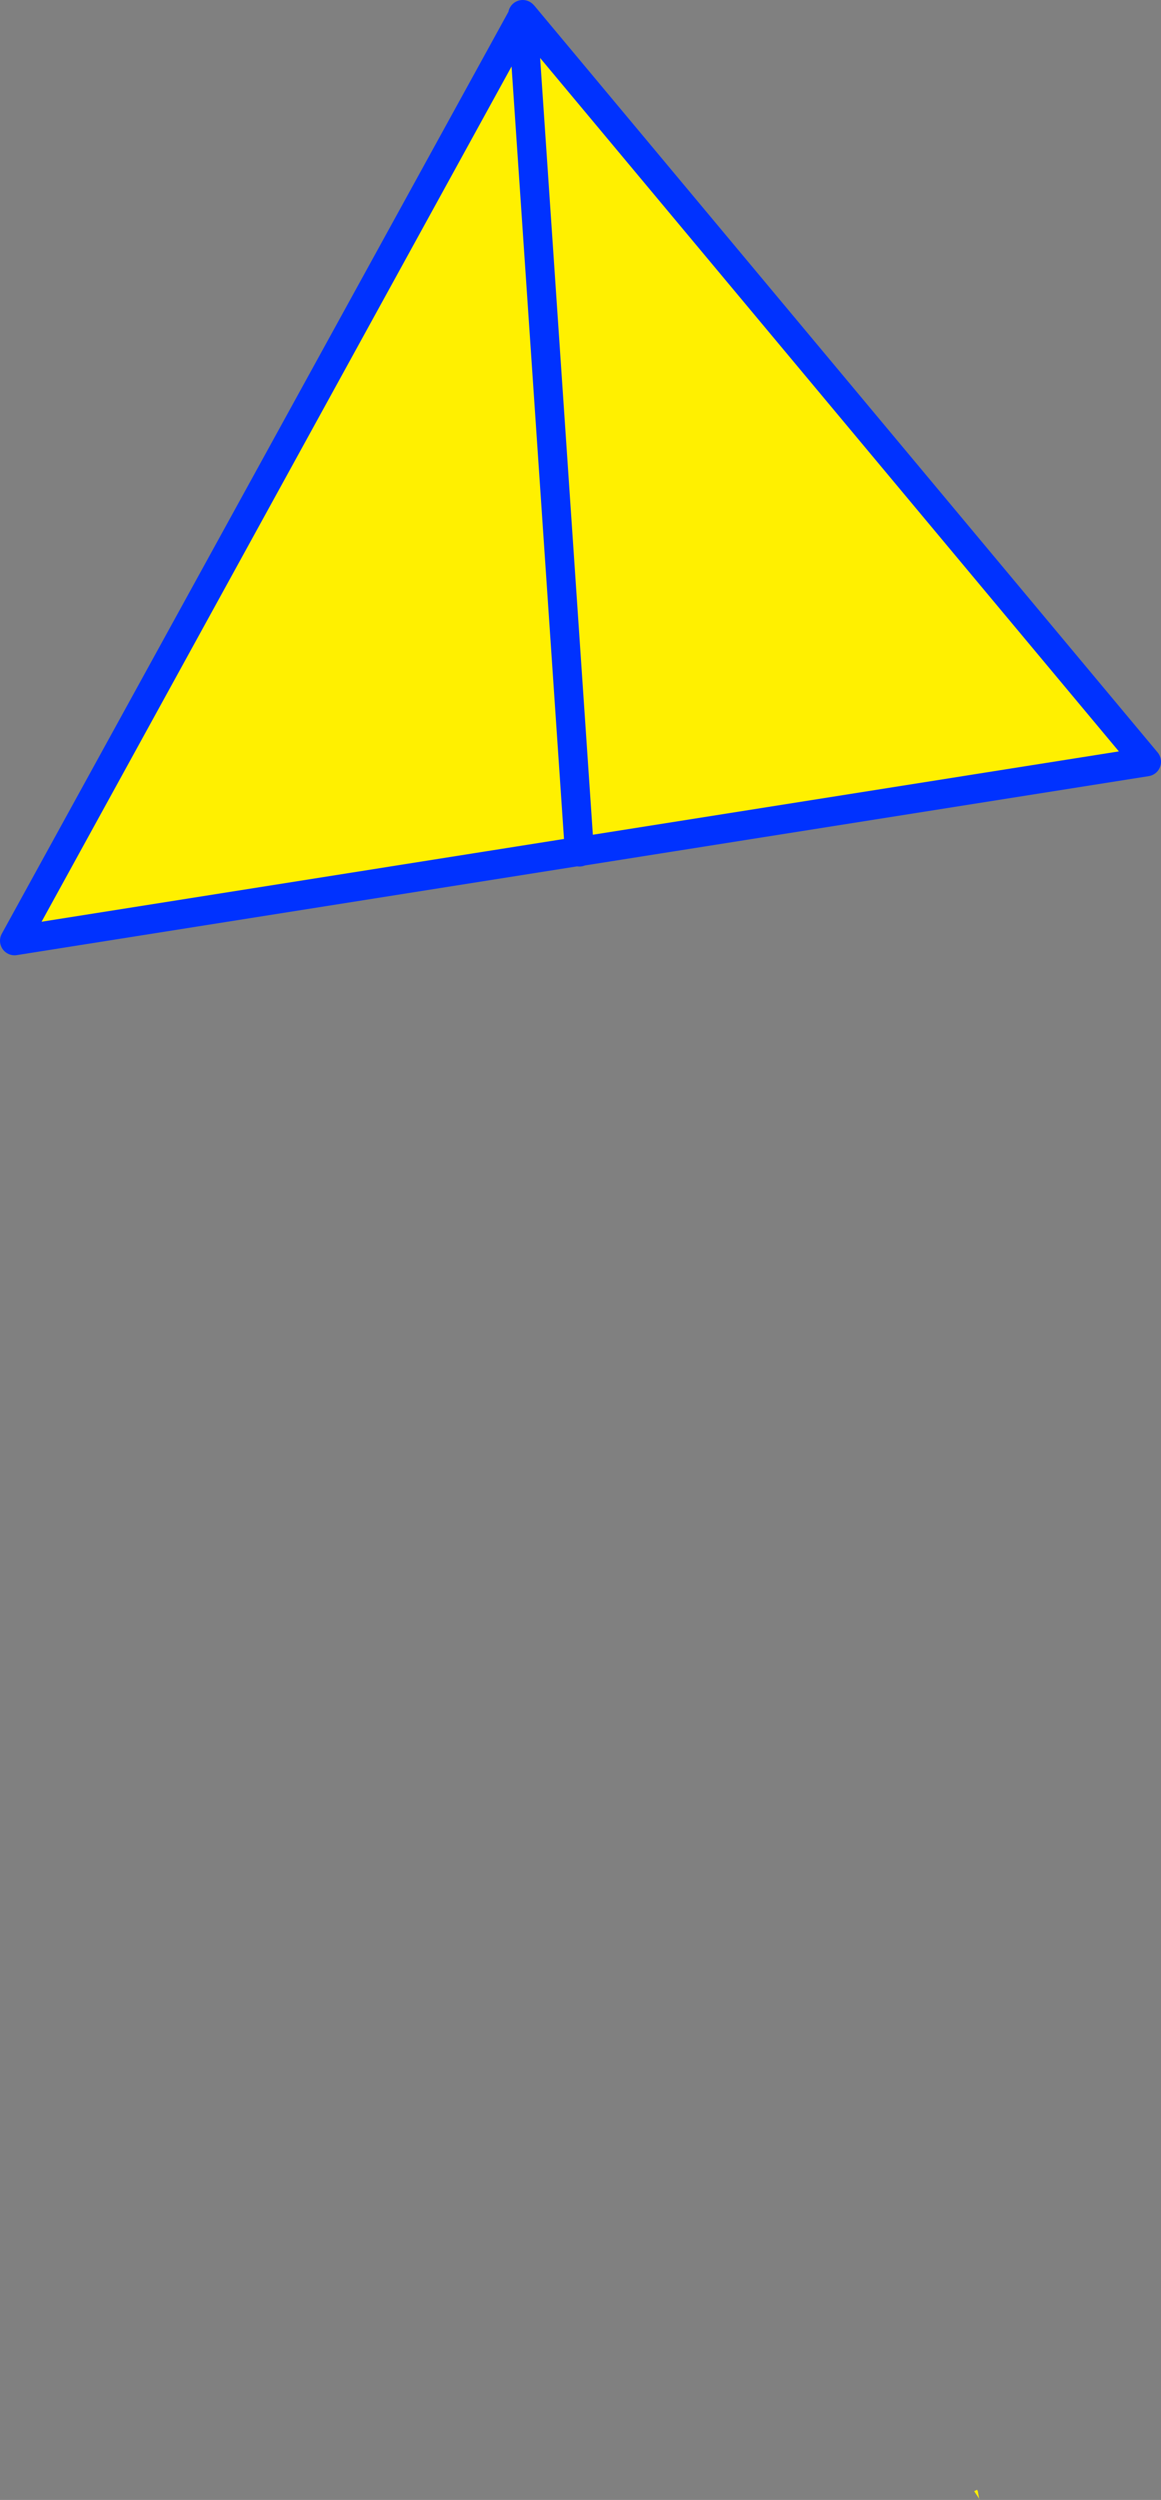
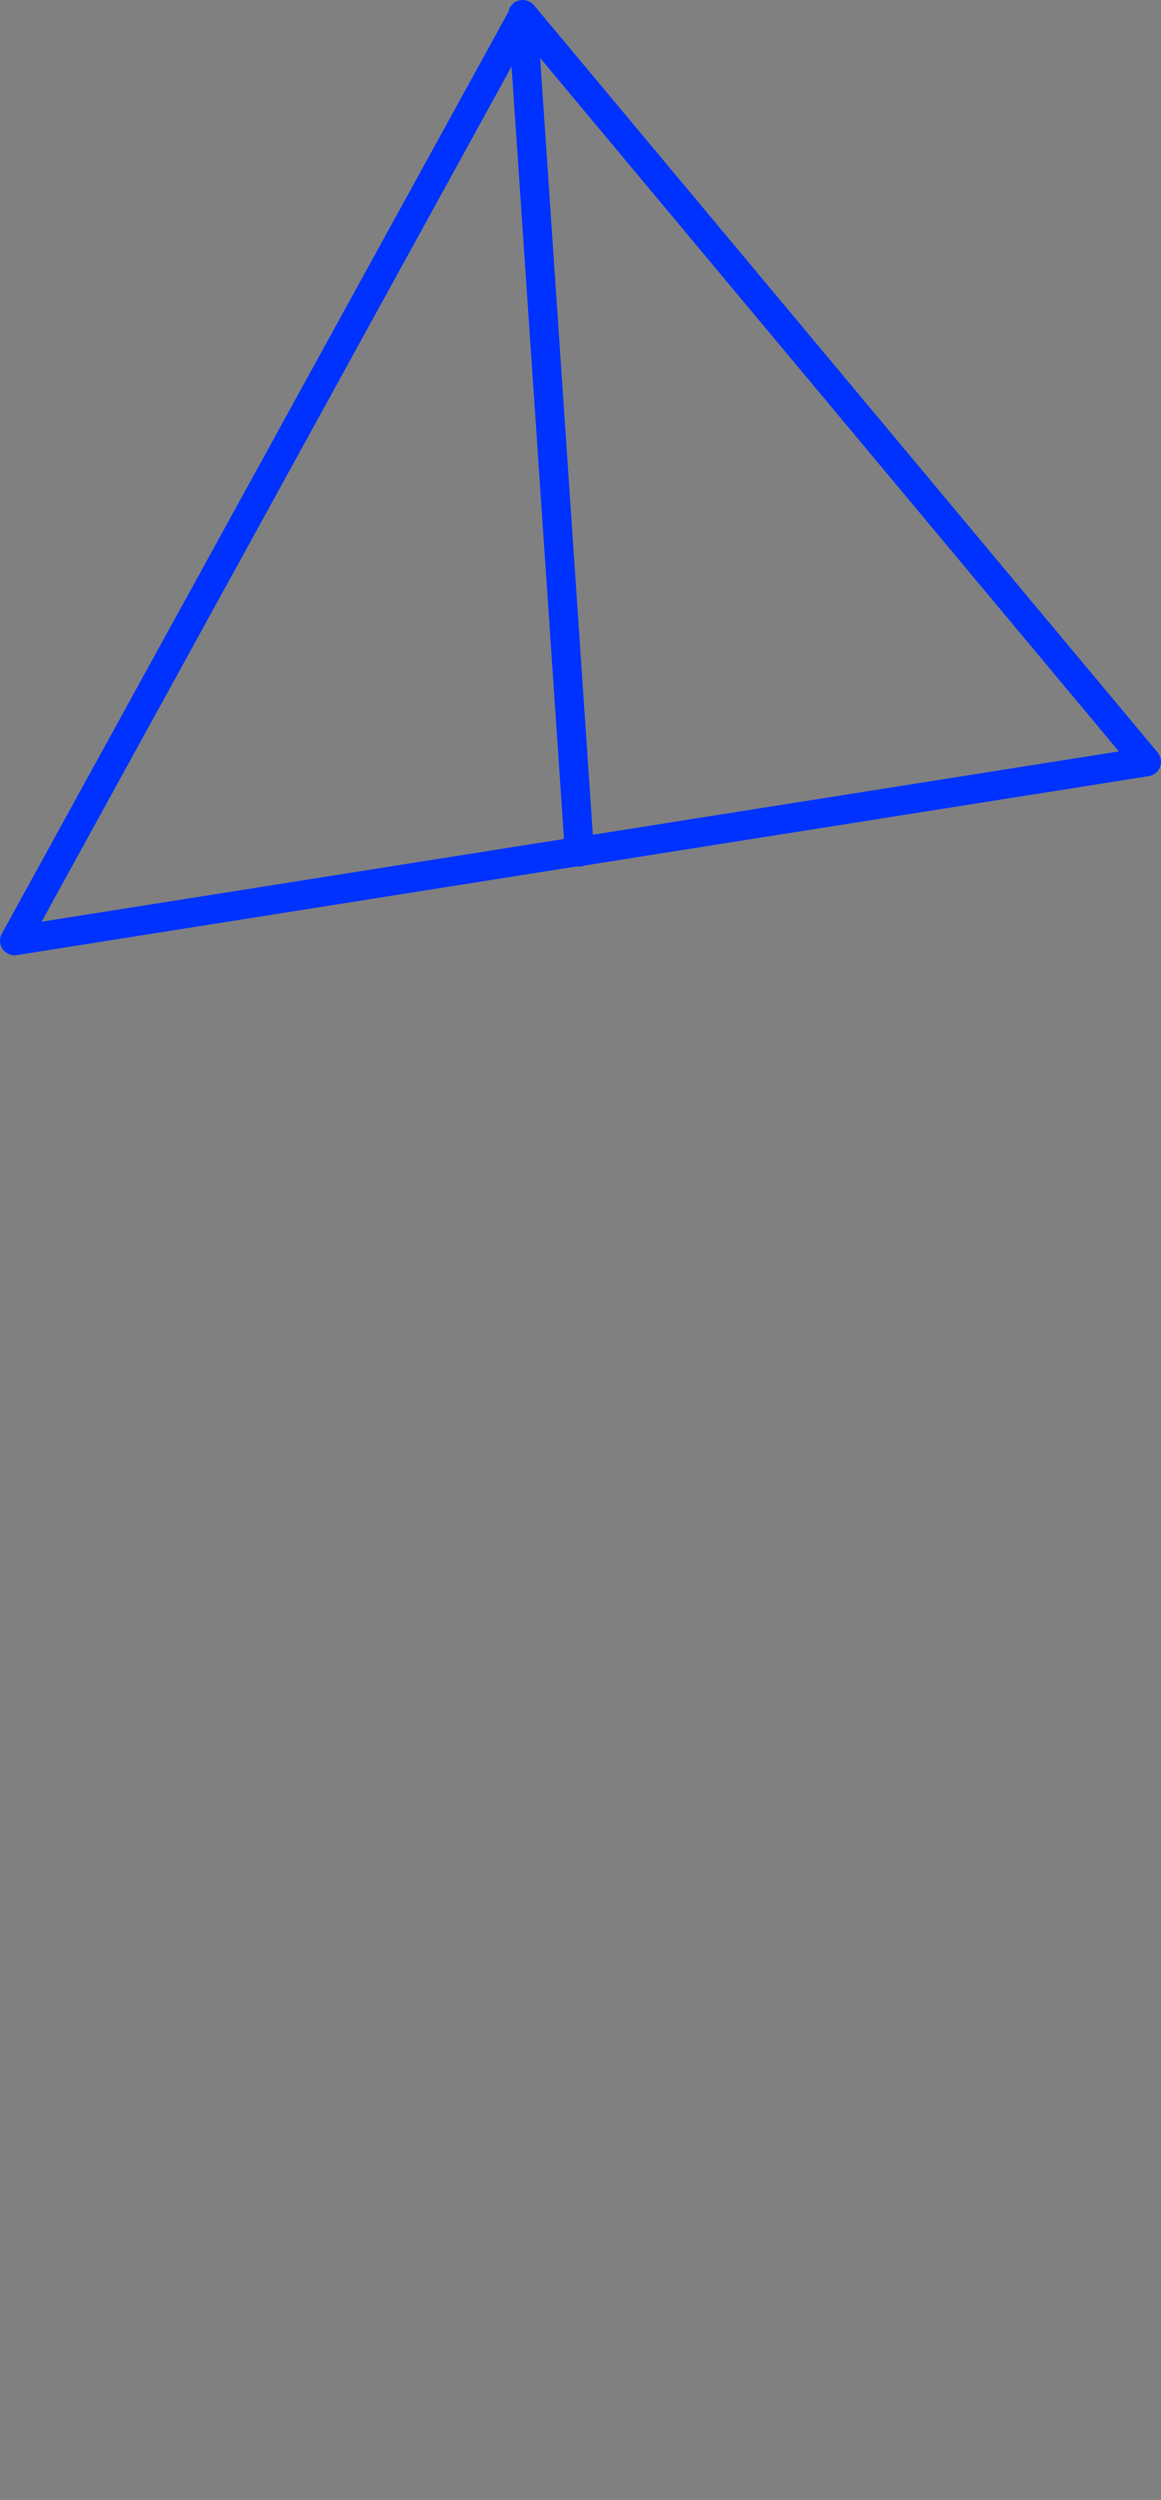
<svg xmlns="http://www.w3.org/2000/svg" height="171.8px" width="79.85px">
  <rect width="100%" height="100%" fill="#808080" stroke="none" />
  <g transform="matrix(1.0, 0.0, 0.0, 1.0, -313.4, -189.05)">
-     <path d="M349.35 190.15 L349.4 190.1 392.25 241.4 353.4 247.55 353.25 247.6 353.25 247.55 314.4 253.7 349.35 190.15 353.25 247.55 349.35 190.15 M380.4 360.25 L380.6 360.15 380.65 360.25 380.75 360.8 380.8 360.85 380.4 360.25" fill="#fff000" fill-rule="evenodd" stroke="none" />
    <path d="M349.4 190.1 L349.35 190.05 349.35 190.15 353.25 247.55 314.4 253.7 349.35 190.15 M349.4 190.1 L392.25 241.4 353.4 247.55 353.25 247.6 353.25 247.55" fill="none" stroke="#0032ff" stroke-linecap="round" stroke-linejoin="round" stroke-width="2.0" />
  </g>
</svg>